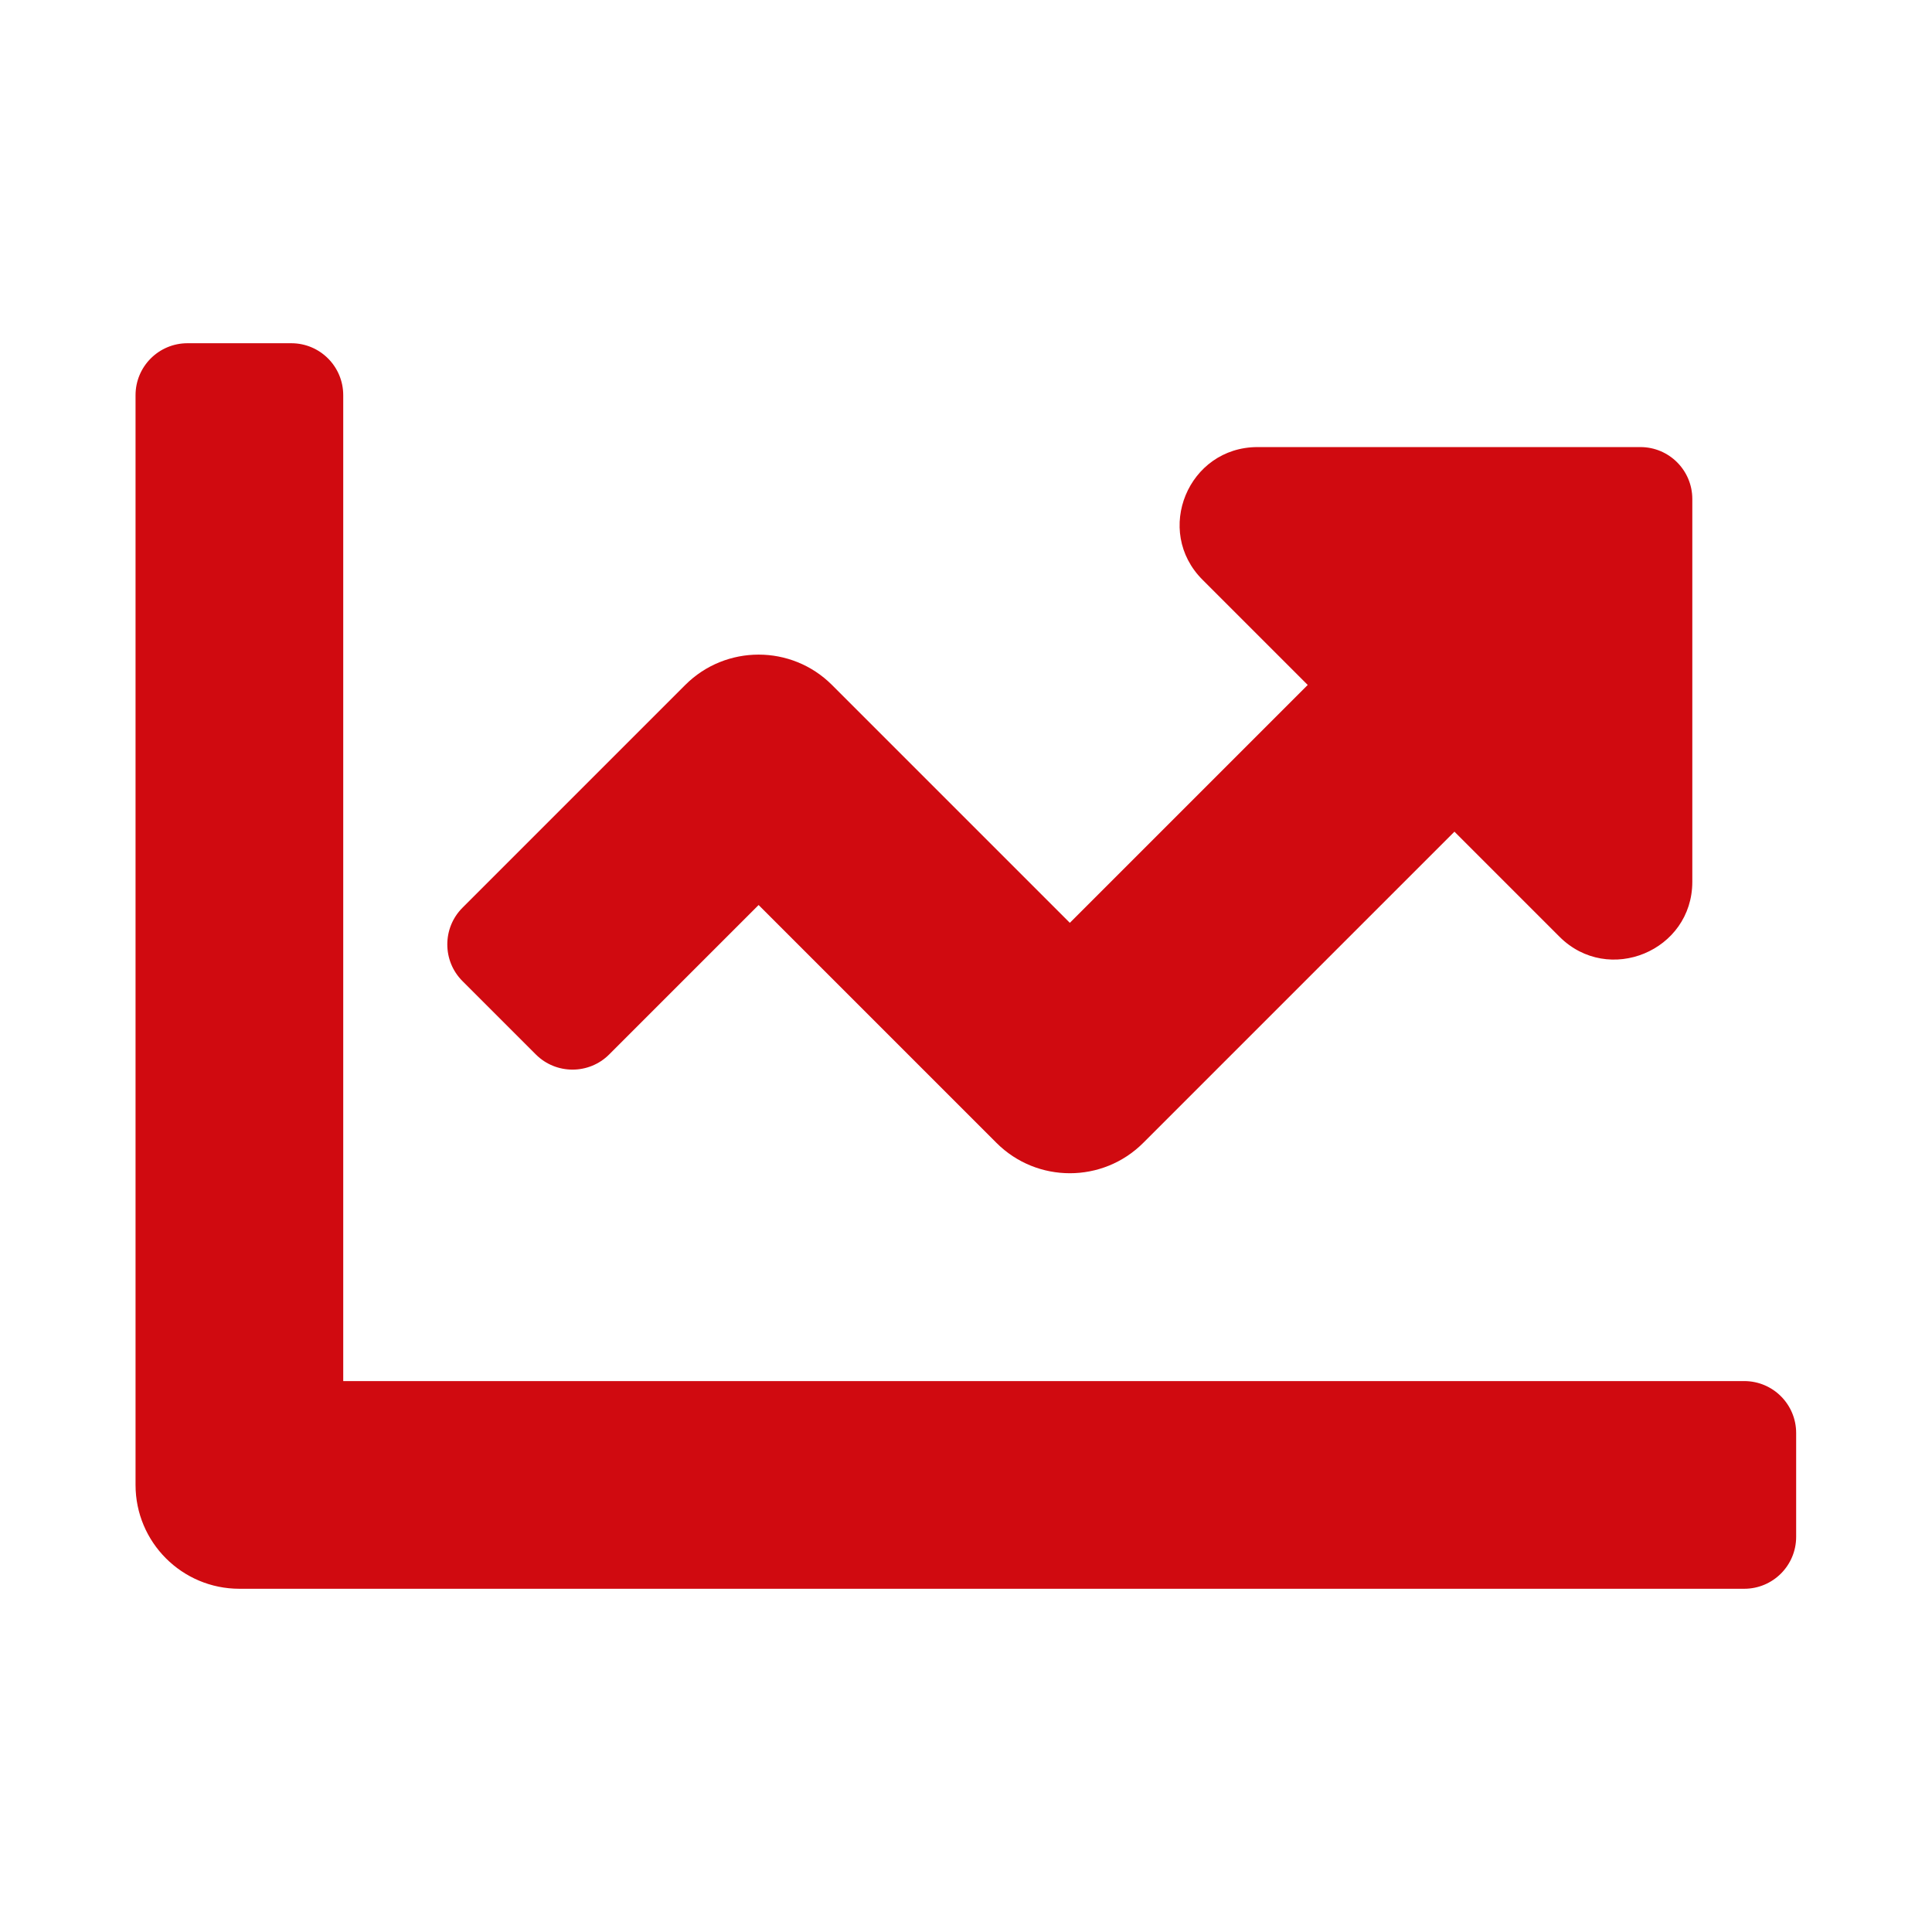
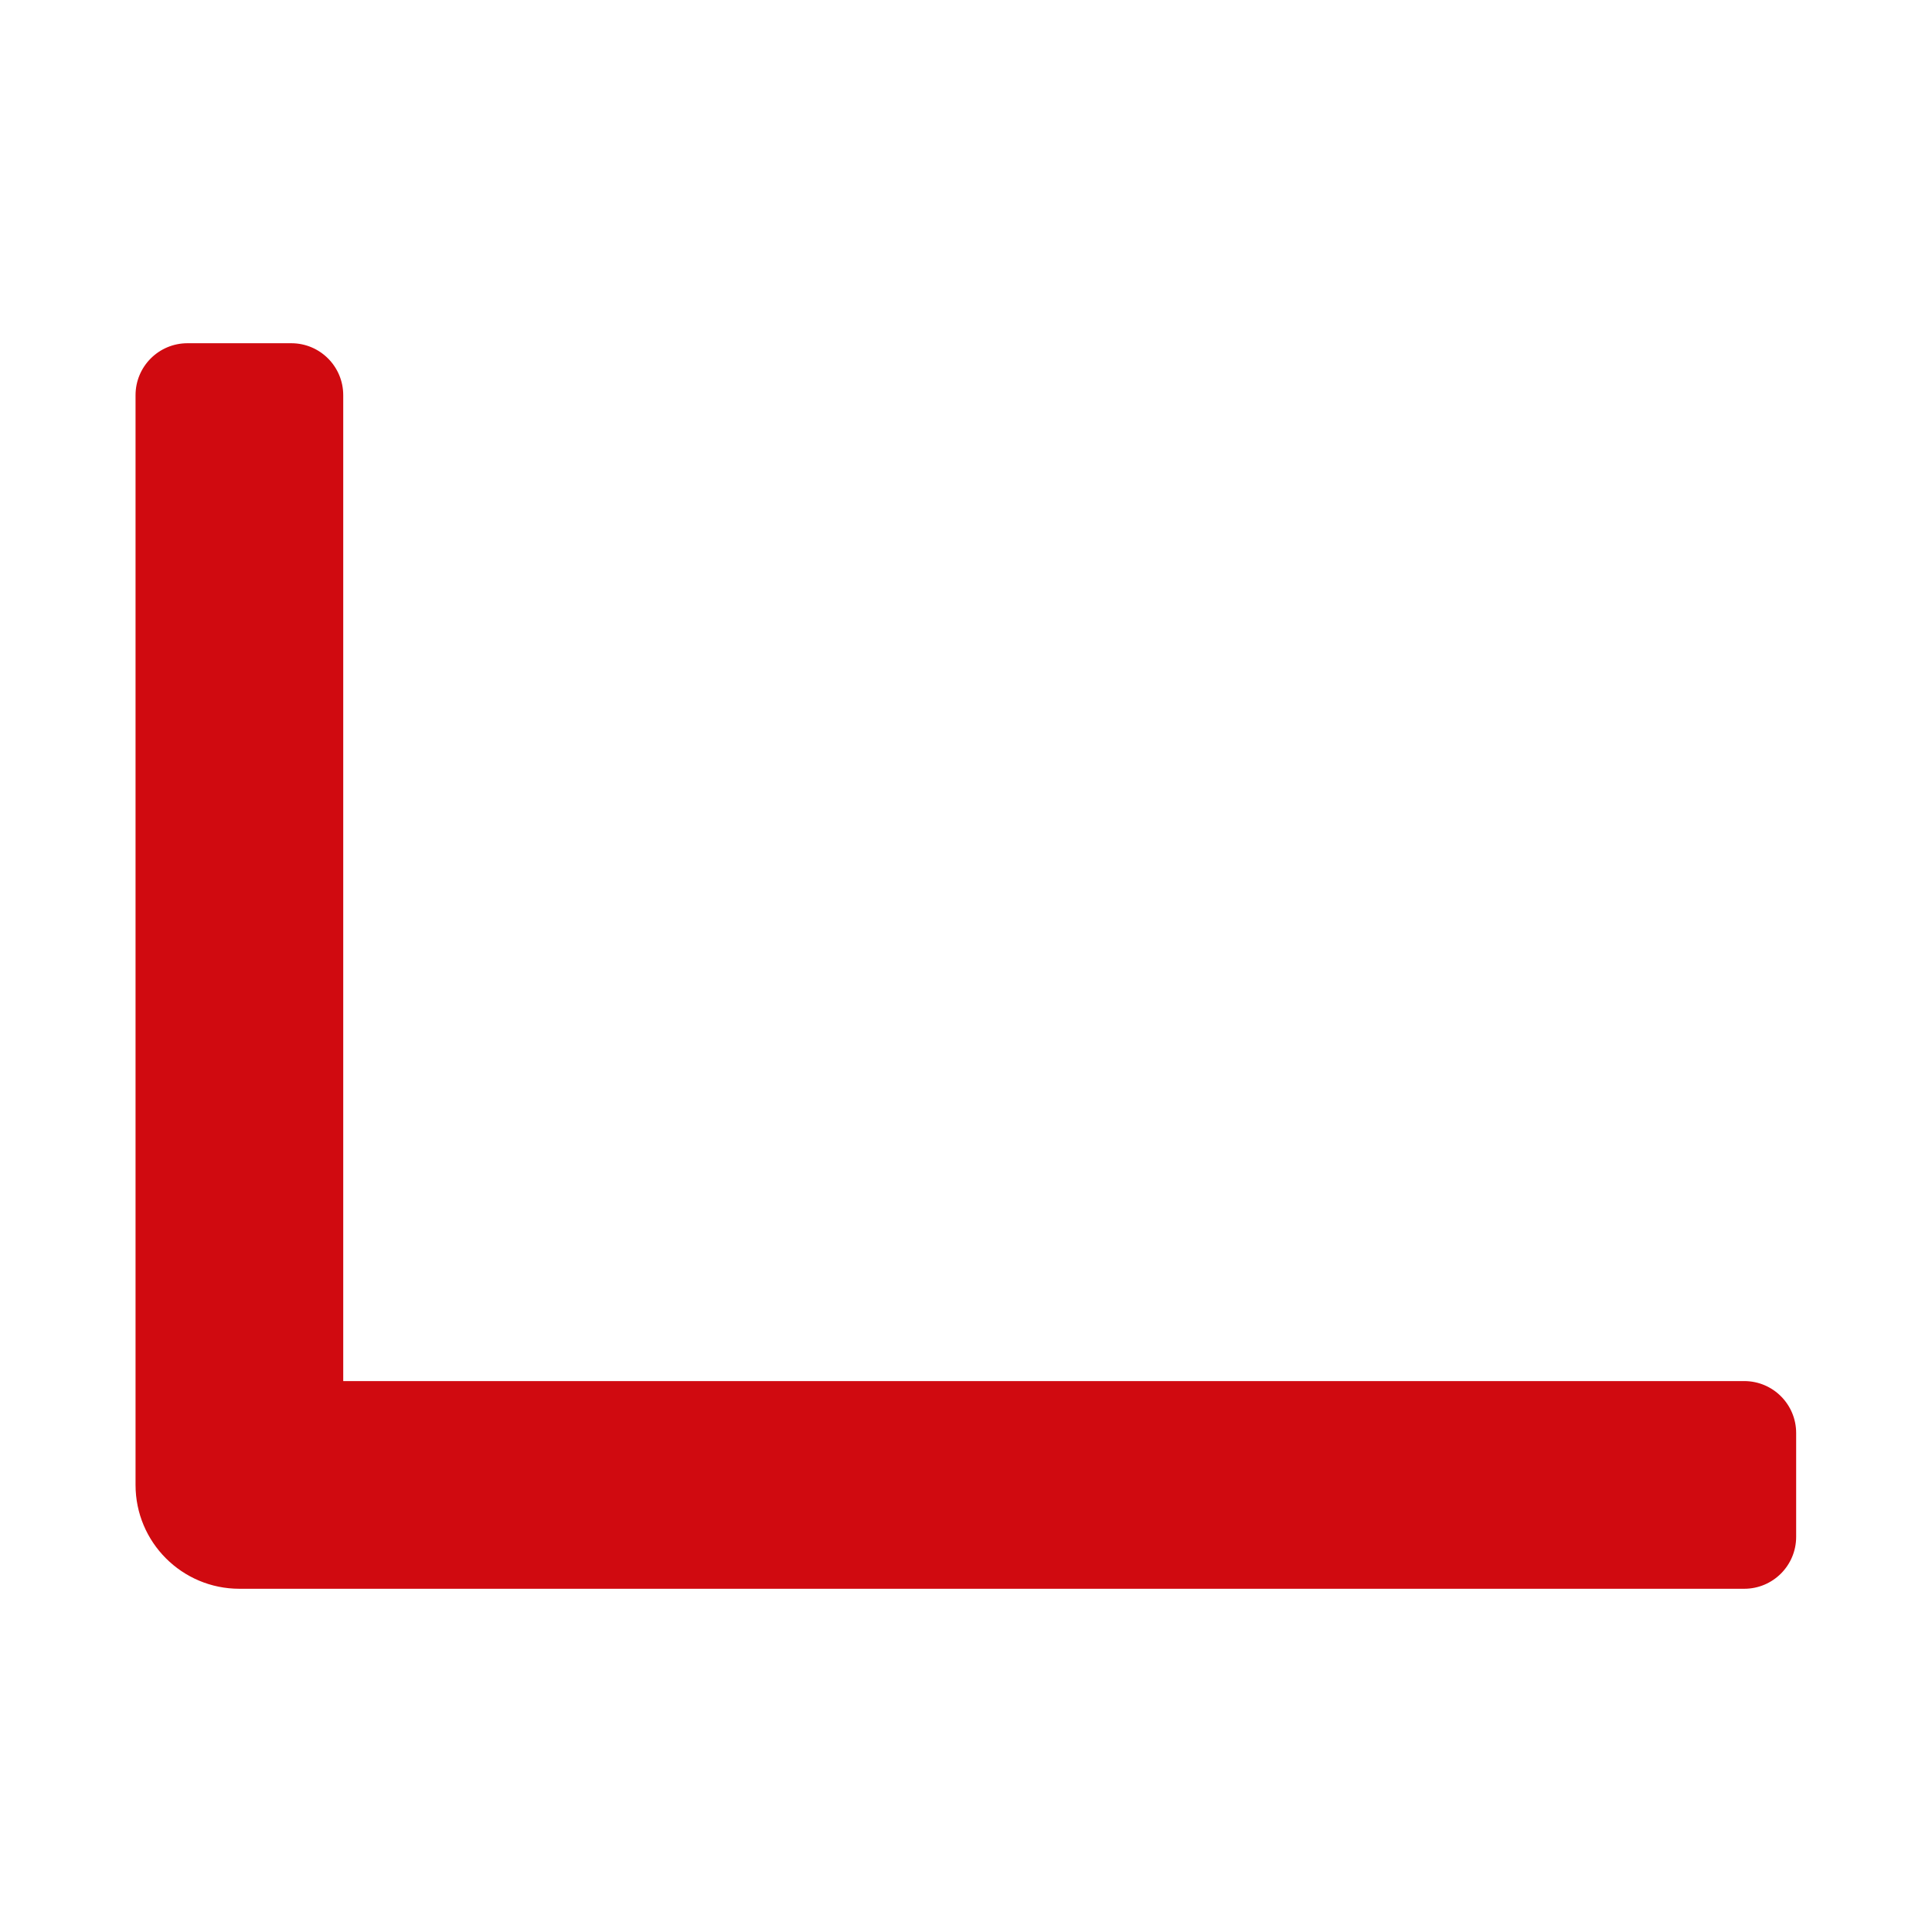
<svg xmlns="http://www.w3.org/2000/svg" id="a" viewBox="0 0 64 64">
  <defs>
    <style>.b{fill:#d00a10;}</style>
  </defs>
  <path class="b" d="M57.78,45.75H11.37V13.09c0-.95-.77-1.72-1.72-1.72h-3.44c-.95,0-1.72,.77-1.72,1.72V49.19c0,1.9,1.54,3.44,3.44,3.44H57.78c.95,0,1.72-.77,1.72-1.72v-3.44c0-.95-.77-1.72-1.72-1.72Z" />
-   <path class="b" d="M54.34,14.81h-12.68c-2.3,0-3.45,2.78-1.82,4.4l3.48,3.48-7.88,7.88-7.88-7.88c-1.34-1.34-3.52-1.34-4.86,0l-7.38,7.38c-.67,.67-.67,1.76,0,2.43l2.43,2.43c.67,.67,1.76,.67,2.43,0l4.95-4.95,7.88,7.88c1.34,1.34,3.52,1.34,4.86,0l10.31-10.31,3.48,3.48c1.62,1.62,4.4,.47,4.4-1.82v-12.68c0-.95-.77-1.72-1.72-1.72Z" />
</svg>